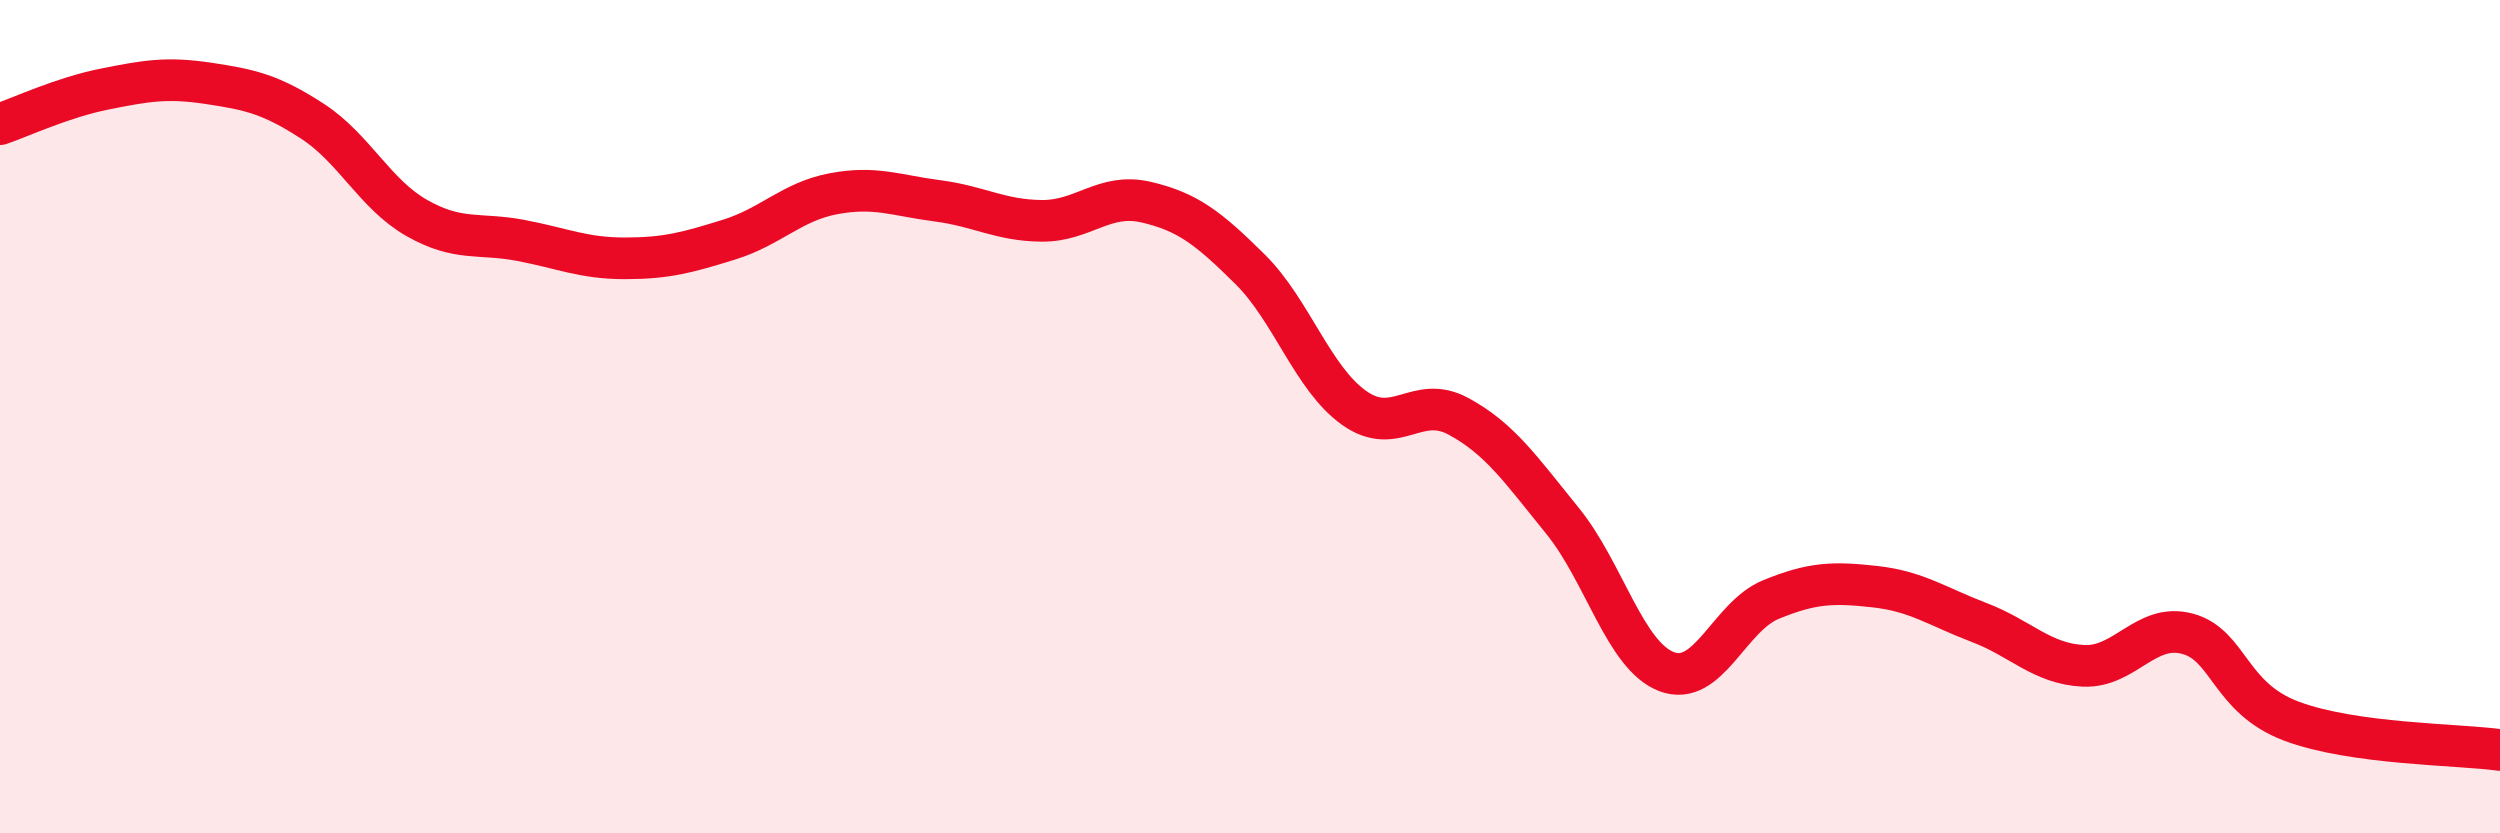
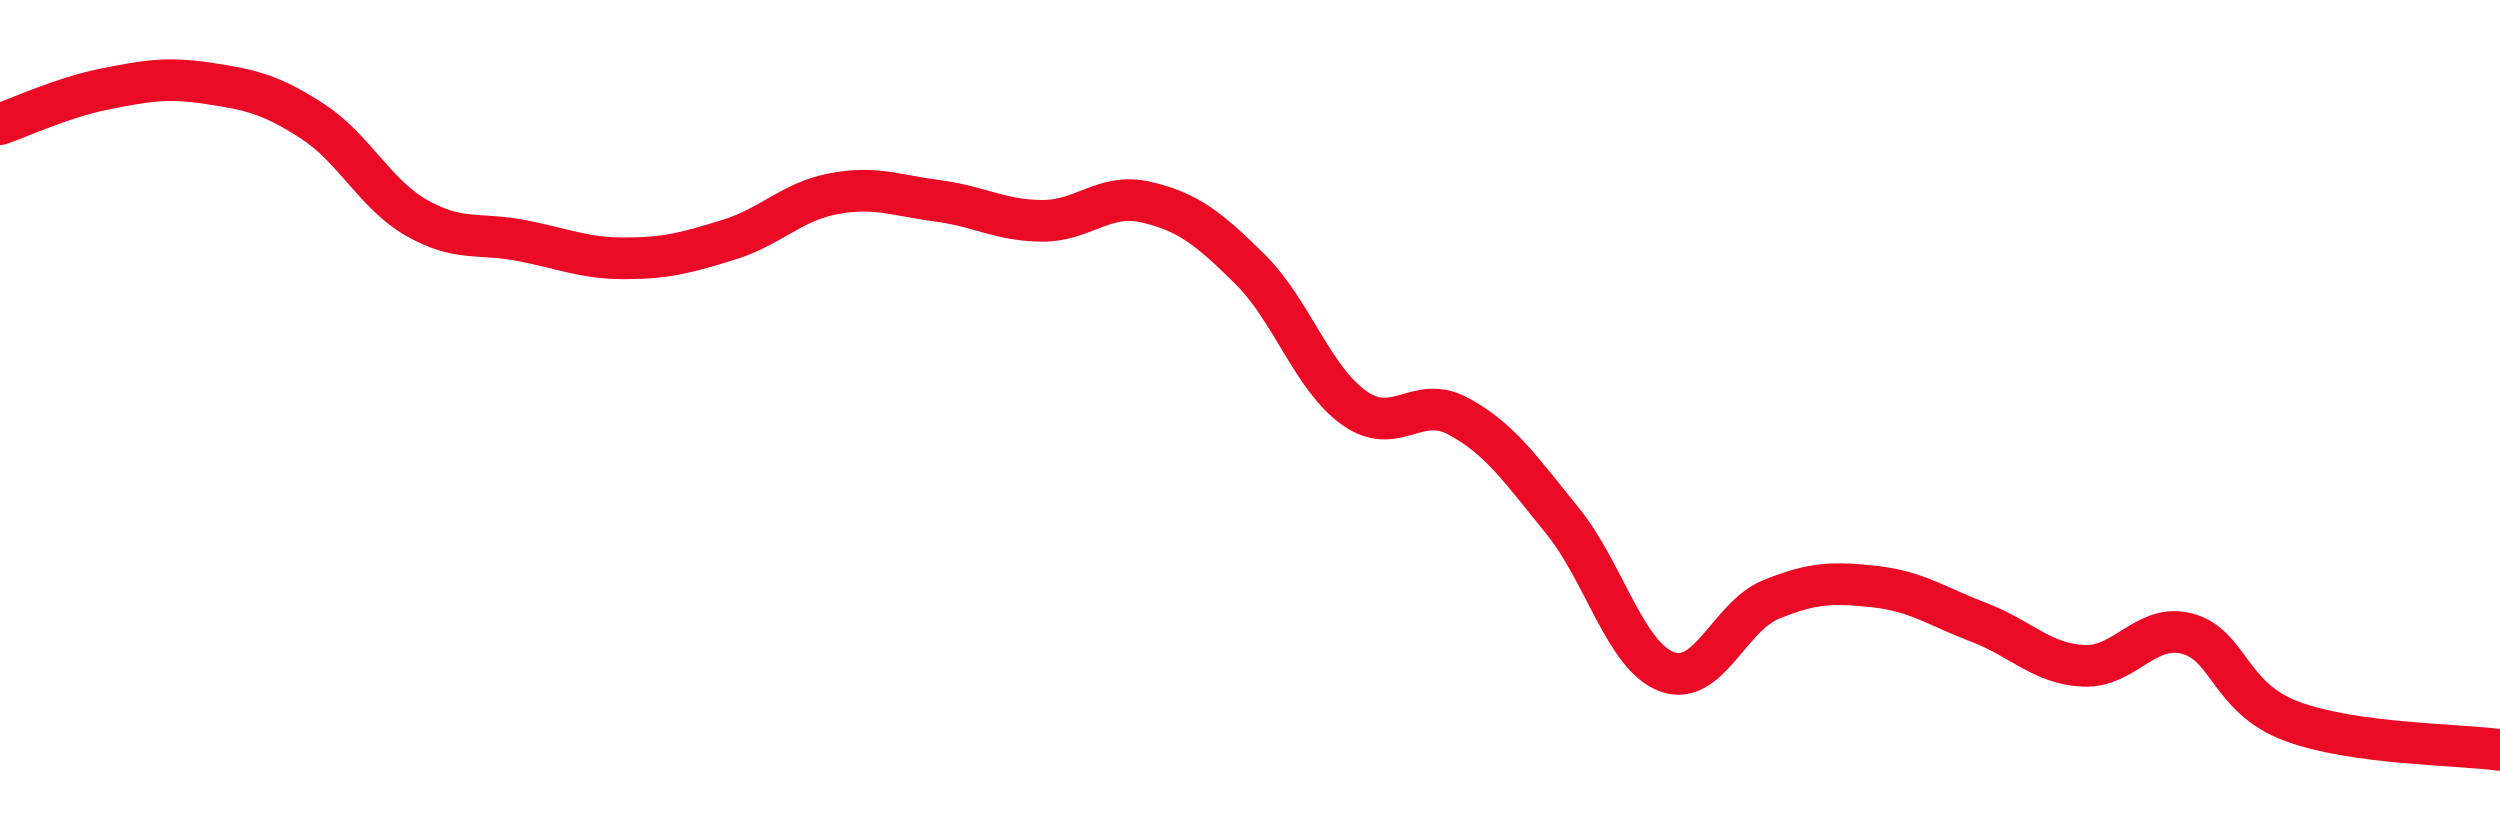
<svg xmlns="http://www.w3.org/2000/svg" width="60" height="20" viewBox="0 0 60 20">
-   <path d="M 0,2.98 C 0.5,2.81 1.5,2.34 2.5,2.14 C 3.5,1.94 4,1.85 5,2 C 6,2.15 6.5,2.26 7.5,2.91 C 8.5,3.56 9,4.66 10,5.23 C 11,5.8 11.5,5.58 12.5,5.77 C 13.5,5.96 14,6.2 15,6.2 C 16,6.2 16.5,6.06 17.5,5.75 C 18.5,5.44 19,4.84 20,4.65 C 21,4.46 21.5,4.69 22.5,4.82 C 23.5,4.95 24,5.29 25,5.3 C 26,5.31 26.5,4.62 27.5,4.85 C 28.5,5.08 29,5.47 30,6.46 C 31,7.45 31.5,9.08 32.5,9.79 C 33.5,10.5 34,9.45 35,9.99 C 36,10.53 36.5,11.27 37.5,12.5 C 38.5,13.73 39,15.74 40,16.12 C 41,16.5 41.5,14.8 42.5,14.39 C 43.5,13.98 44,13.97 45,14.08 C 46,14.19 46.5,14.56 47.5,14.94 C 48.5,15.32 49,15.93 50,15.98 C 51,16.03 51.5,14.94 52.5,15.21 C 53.5,15.48 53.5,16.75 55,17.31 C 56.5,17.87 59,17.86 60,18L60 20L0 20Z" fill="#EB0A25" opacity="0.1" stroke-linecap="round" stroke-linejoin="round" />
  <path d="M 0,2.98 C 0.5,2.81 1.5,2.34 2.5,2.14 C 3.5,1.94 4,1.85 5,2 C 6,2.15 6.5,2.26 7.5,2.91 C 8.5,3.56 9,4.66 10,5.23 C 11,5.8 11.5,5.58 12.5,5.77 C 13.5,5.96 14,6.2 15,6.2 C 16,6.2 16.5,6.06 17.5,5.75 C 18.5,5.44 19,4.84 20,4.65 C 21,4.46 21.5,4.69 22.5,4.82 C 23.5,4.95 24,5.29 25,5.3 C 26,5.31 26.5,4.62 27.5,4.85 C 28.5,5.08 29,5.47 30,6.46 C 31,7.45 31.5,9.08 32.5,9.79 C 33.5,10.5 34,9.45 35,9.99 C 36,10.53 36.5,11.27 37.5,12.5 C 38.5,13.73 39,15.74 40,16.12 C 41,16.5 41.5,14.8 42.5,14.39 C 43.5,13.98 44,13.97 45,14.08 C 46,14.19 46.5,14.56 47.5,14.94 C 48.5,15.32 49,15.93 50,15.98 C 51,16.03 51.5,14.94 52.5,15.21 C 53.5,15.48 53.5,16.75 55,17.31 C 56.5,17.87 59,17.86 60,18" stroke="#EB0A25" stroke-width="1" fill="none" stroke-linecap="round" stroke-linejoin="round" />
</svg>